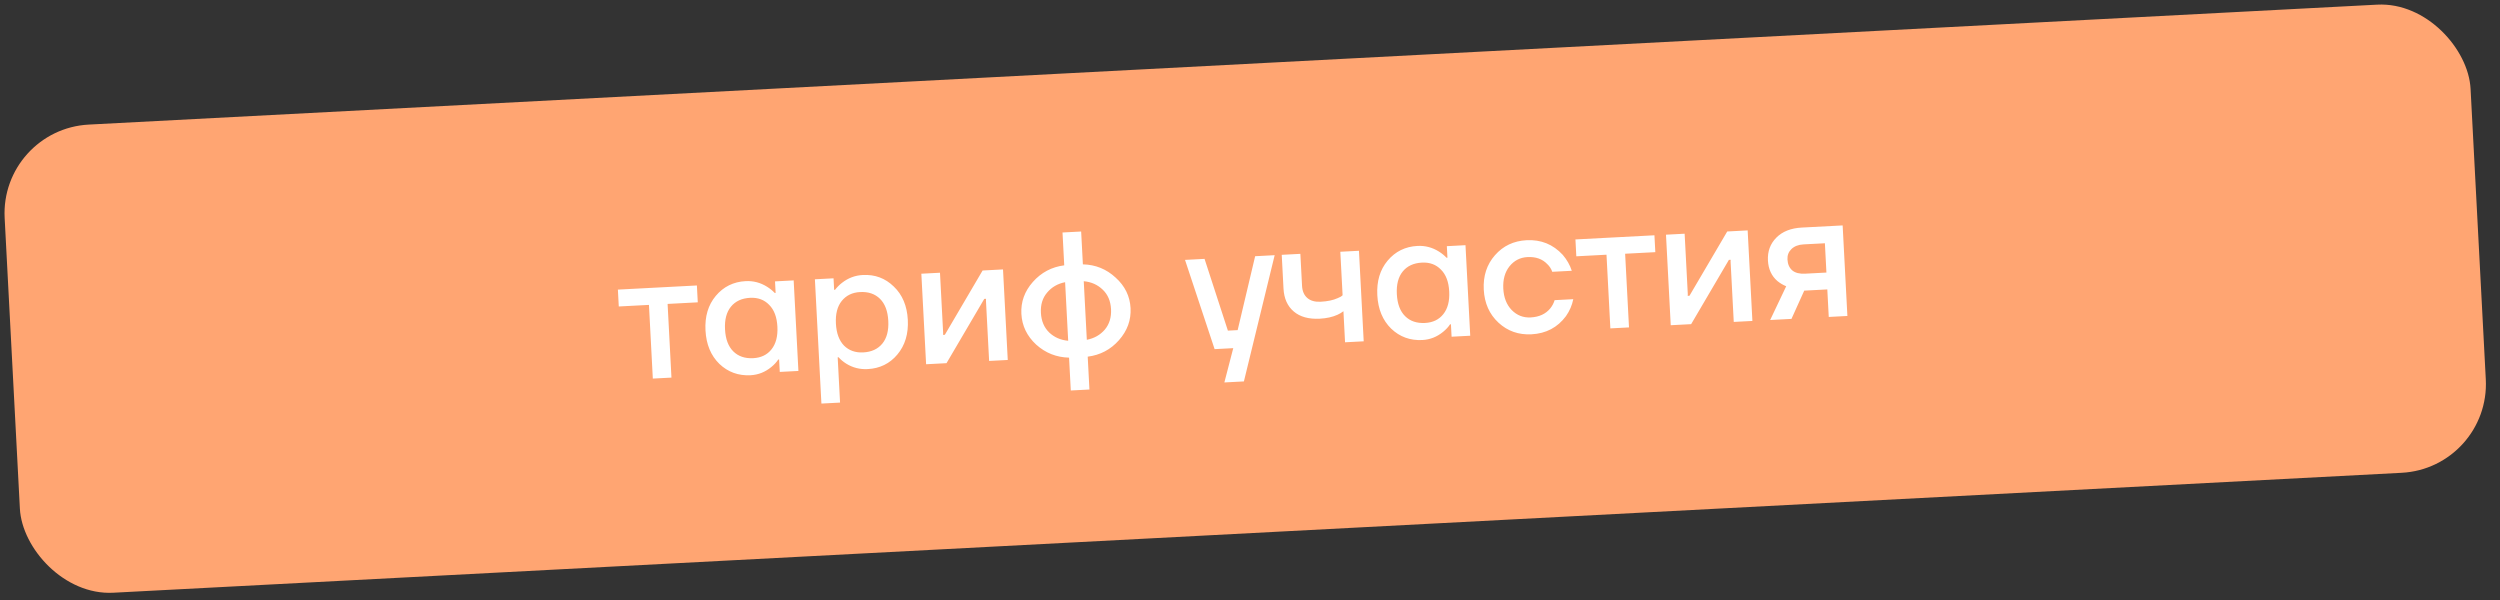
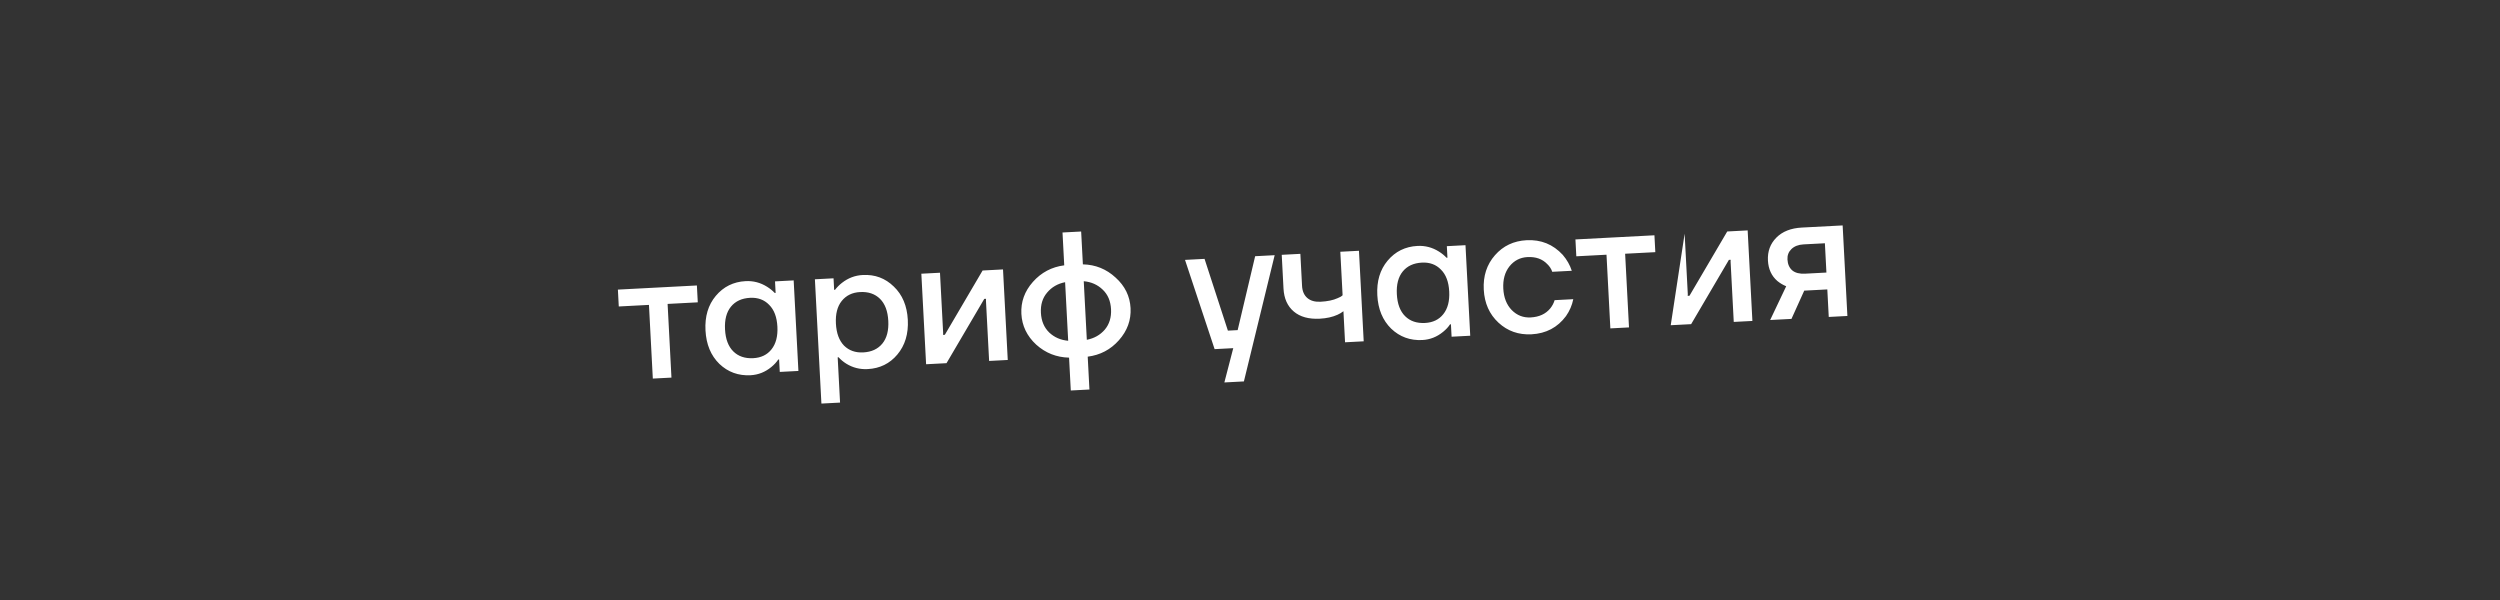
<svg xmlns="http://www.w3.org/2000/svg" width="225" height="54" viewBox="0 0 225 54" fill="none">
  <rect x="0" y="0" width="225" height="54" fill="#333333" stroke="none" />
-   <rect y="11.631" width="222.237" height="42.191" rx="8" transform="rotate(-3 0 11.631)" fill="#FFA572" />
-   <path d="M55.69 27.583L55.61 26.065L62.72 25.692L62.8 27.21L60.084 27.353L60.431 33.984L58.754 34.072L58.406 27.441L55.69 27.583ZM64.742 32.748C63.976 31.998 63.56 30.994 63.494 29.737C63.428 28.48 63.737 27.444 64.421 26.629C65.115 25.802 66.01 25.36 67.107 25.302C67.8 25.266 68.444 25.435 69.04 25.81C69.294 25.967 69.523 26.153 69.727 26.367L69.806 26.363L69.752 25.324L71.43 25.236L71.857 33.385L70.179 33.473L70.12 32.354L70.04 32.358C69.892 32.59 69.685 32.815 69.419 33.032C68.866 33.488 68.243 33.734 67.551 33.771C66.454 33.828 65.517 33.487 64.742 32.748ZM65.786 27.599C65.384 28.09 65.206 28.772 65.252 29.645C65.298 30.519 65.546 31.179 65.997 31.625C66.447 32.071 67.045 32.275 67.791 32.236C68.494 32.199 69.041 31.936 69.432 31.445C69.833 30.943 70.011 30.261 69.966 29.398C69.92 28.535 69.672 27.881 69.222 27.434C68.781 26.977 68.209 26.767 67.506 26.803C66.761 26.843 66.187 27.108 65.786 27.599ZM73.927 36.321L73.341 25.136L75.019 25.048L75.073 26.087L75.153 26.082C75.333 25.849 75.541 25.64 75.777 25.457C76.331 25.022 76.954 24.786 77.647 24.75C78.744 24.692 79.675 25.039 80.441 25.789C81.216 26.528 81.637 27.526 81.703 28.783C81.769 30.04 81.455 31.082 80.761 31.909C80.078 32.724 79.188 33.161 78.09 33.218C77.387 33.255 76.743 33.091 76.158 32.727C75.893 32.559 75.664 32.368 75.471 32.154L75.391 32.158L75.605 36.233L73.927 36.321ZM75.751 27.092C75.36 27.583 75.187 28.259 75.232 29.122C75.277 29.985 75.52 30.645 75.961 31.103C76.411 31.549 76.988 31.754 77.691 31.717C78.437 31.678 79.01 31.413 79.412 30.922C79.814 30.431 79.991 29.749 79.946 28.875C79.9 28.002 79.652 27.342 79.201 26.895C78.75 26.449 78.152 26.245 77.406 26.285C76.704 26.321 76.151 26.591 75.751 27.092ZM83.349 32.782L82.921 24.634L84.599 24.546L84.884 29.978L84.876 30.139L85.036 30.131L88.434 24.345L90.271 24.248L90.698 32.397L89.021 32.485L88.736 27.053L88.744 26.892L88.584 26.901L85.186 32.686L83.349 32.782ZM93.255 31.014C92.424 30.245 91.981 29.323 91.924 28.247C91.868 27.172 92.213 26.214 92.959 25.373C93.716 24.522 94.656 24.024 95.781 23.88L95.626 20.924L97.304 20.836L97.459 23.792C98.592 23.818 99.574 24.215 100.405 24.983C101.246 25.74 101.694 26.657 101.751 27.733C101.807 28.808 101.457 29.772 100.701 30.623C99.954 31.464 99.019 31.956 97.894 32.1L98.049 35.056L96.371 35.144L96.216 32.188C95.083 32.162 94.096 31.771 93.255 31.014ZM97.538 25.31L97.814 30.582C98.481 30.451 99.02 30.145 99.433 29.665C99.845 29.173 100.032 28.56 99.993 27.825C99.954 27.09 99.705 26.505 99.244 26.069C98.783 25.624 98.214 25.37 97.538 25.31ZM94.243 26.331C93.83 26.812 93.643 27.42 93.682 28.155C93.72 28.89 93.97 29.481 94.431 29.927C94.892 30.362 95.461 30.61 96.137 30.67L95.86 25.398C95.194 25.529 94.655 25.84 94.243 26.331ZM106.651 23.39L108.409 23.298L110.51 29.757L111.389 29.711L112.963 23.059L114.72 22.967L111.951 34.328L110.193 34.42L110.993 31.334L109.315 31.422L106.651 23.39ZM115.515 25.97L115.356 22.934L117.033 22.846L117.184 25.722C117.209 26.201 117.367 26.567 117.658 26.819C117.949 27.07 118.35 27.183 118.861 27.156C119.479 27.124 119.986 27.017 120.383 26.836C120.582 26.762 120.732 26.674 120.834 26.572L120.628 22.658L122.306 22.57L122.733 30.718L121.055 30.806L120.909 28.01C120.745 28.136 120.569 28.242 120.381 28.326C119.932 28.531 119.399 28.65 118.781 28.683C117.791 28.734 117.01 28.519 116.44 28.036C115.87 27.553 115.562 26.864 115.515 25.97ZM125.206 29.579C124.44 28.829 124.024 27.826 123.958 26.569C123.892 25.312 124.201 24.276 124.885 23.46C125.579 22.633 126.474 22.191 127.571 22.134C128.264 22.097 128.908 22.266 129.504 22.641C129.758 22.799 129.987 22.984 130.19 23.198L130.27 23.194L130.216 22.155L131.894 22.067L132.321 30.216L130.643 30.304L130.584 29.186L130.504 29.19C130.356 29.422 130.149 29.646 129.883 29.863C129.33 30.319 128.707 30.566 128.015 30.602C126.918 30.659 125.981 30.319 125.206 29.579ZM126.249 24.43C125.848 24.921 125.67 25.603 125.716 26.477C125.762 27.35 126.01 28.01 126.461 28.456C126.911 28.903 127.509 29.106 128.255 29.067C128.958 29.03 129.505 28.767 129.896 28.276C130.297 27.775 130.475 27.092 130.429 26.23C130.384 25.367 130.136 24.712 129.686 24.266C129.245 23.808 128.673 23.598 127.97 23.635C127.225 23.674 126.651 23.939 126.249 24.43ZM134.864 29.041C134.045 28.283 133.603 27.291 133.539 26.067C133.475 24.842 133.81 23.809 134.546 22.97C135.282 22.13 136.23 21.68 137.391 21.619C138.691 21.551 139.777 21.991 140.649 22.938C141.024 23.378 141.295 23.855 141.461 24.37L139.703 24.462C139.615 24.199 139.464 23.967 139.25 23.765C138.81 23.307 138.217 23.098 137.471 23.137C136.811 23.171 136.27 23.451 135.849 23.975C135.438 24.498 135.254 25.165 135.296 25.974C135.339 26.784 135.592 27.428 136.055 27.905C136.528 28.383 137.095 28.604 137.756 28.569C138.523 28.529 139.112 28.258 139.524 27.756C139.704 27.533 139.835 27.285 139.917 27.014L141.595 26.926C141.485 27.477 141.266 27.985 140.938 28.451C140.18 29.473 139.145 30.018 137.835 30.087C136.674 30.148 135.684 29.799 134.864 29.041ZM141.868 23.067L141.789 21.549L148.899 21.176L148.979 22.694L146.262 22.836L146.61 29.467L144.932 29.555L144.585 22.924L141.868 23.067ZM150.366 29.27L149.939 21.122L151.617 21.034L151.901 26.466L151.894 26.627L152.053 26.618L155.451 20.833L157.289 20.736L157.716 28.885L156.038 28.973L155.753 23.541L155.761 23.38L155.601 23.388L152.203 29.174L150.366 29.27ZM159.315 28.801L160.758 25.762C160.474 25.648 160.21 25.491 159.964 25.291C159.438 24.837 159.155 24.222 159.114 23.445C159.071 22.624 159.324 21.938 159.872 21.386C160.419 20.834 161.183 20.532 162.163 20.481L165.838 20.288L166.265 28.437L164.588 28.525L164.458 26.048L162.381 26.157L161.232 28.701L159.315 28.801ZM160.872 23.352C160.894 23.778 161.04 24.107 161.308 24.339C161.576 24.56 161.96 24.657 162.461 24.631L164.378 24.53L164.24 21.894L162.323 21.994C161.854 22.019 161.488 22.161 161.224 22.421C160.97 22.669 160.852 22.98 160.872 23.352Z" fill="white" />
+   <path d="M55.69 27.583L55.61 26.065L62.72 25.692L62.8 27.21L60.084 27.353L60.431 33.984L58.754 34.072L58.406 27.441L55.69 27.583ZM64.742 32.748C63.976 31.998 63.56 30.994 63.494 29.737C63.428 28.48 63.737 27.444 64.421 26.629C65.115 25.802 66.01 25.36 67.107 25.302C67.8 25.266 68.444 25.435 69.04 25.81C69.294 25.967 69.523 26.153 69.727 26.367L69.806 26.363L69.752 25.324L71.43 25.236L71.857 33.385L70.179 33.473L70.12 32.354L70.04 32.358C69.892 32.59 69.685 32.815 69.419 33.032C68.866 33.488 68.243 33.734 67.551 33.771C66.454 33.828 65.517 33.487 64.742 32.748ZM65.786 27.599C65.384 28.09 65.206 28.772 65.252 29.645C65.298 30.519 65.546 31.179 65.997 31.625C66.447 32.071 67.045 32.275 67.791 32.236C68.494 32.199 69.041 31.936 69.432 31.445C69.833 30.943 70.011 30.261 69.966 29.398C69.92 28.535 69.672 27.881 69.222 27.434C68.781 26.977 68.209 26.767 67.506 26.803C66.761 26.843 66.187 27.108 65.786 27.599ZM73.927 36.321L73.341 25.136L75.019 25.048L75.073 26.087L75.153 26.082C75.333 25.849 75.541 25.64 75.777 25.457C76.331 25.022 76.954 24.786 77.647 24.75C78.744 24.692 79.675 25.039 80.441 25.789C81.216 26.528 81.637 27.526 81.703 28.783C81.769 30.04 81.455 31.082 80.761 31.909C80.078 32.724 79.188 33.161 78.09 33.218C77.387 33.255 76.743 33.091 76.158 32.727C75.893 32.559 75.664 32.368 75.471 32.154L75.391 32.158L75.605 36.233L73.927 36.321ZM75.751 27.092C75.36 27.583 75.187 28.259 75.232 29.122C75.277 29.985 75.52 30.645 75.961 31.103C76.411 31.549 76.988 31.754 77.691 31.717C78.437 31.678 79.01 31.413 79.412 30.922C79.814 30.431 79.991 29.749 79.946 28.875C79.9 28.002 79.652 27.342 79.201 26.895C78.75 26.449 78.152 26.245 77.406 26.285C76.704 26.321 76.151 26.591 75.751 27.092ZM83.349 32.782L82.921 24.634L84.599 24.546L84.884 29.978L84.876 30.139L85.036 30.131L88.434 24.345L90.271 24.248L90.698 32.397L89.021 32.485L88.736 27.053L88.744 26.892L88.584 26.901L85.186 32.686L83.349 32.782ZM93.255 31.014C92.424 30.245 91.981 29.323 91.924 28.247C91.868 27.172 92.213 26.214 92.959 25.373C93.716 24.522 94.656 24.024 95.781 23.88L95.626 20.924L97.304 20.836L97.459 23.792C98.592 23.818 99.574 24.215 100.405 24.983C101.246 25.74 101.694 26.657 101.751 27.733C101.807 28.808 101.457 29.772 100.701 30.623C99.954 31.464 99.019 31.956 97.894 32.1L98.049 35.056L96.371 35.144L96.216 32.188C95.083 32.162 94.096 31.771 93.255 31.014ZM97.538 25.31L97.814 30.582C98.481 30.451 99.02 30.145 99.433 29.665C99.845 29.173 100.032 28.56 99.993 27.825C99.954 27.09 99.705 26.505 99.244 26.069C98.783 25.624 98.214 25.37 97.538 25.31ZM94.243 26.331C93.83 26.812 93.643 27.42 93.682 28.155C93.72 28.89 93.97 29.481 94.431 29.927C94.892 30.362 95.461 30.61 96.137 30.67L95.86 25.398C95.194 25.529 94.655 25.84 94.243 26.331ZM106.651 23.39L108.409 23.298L110.51 29.757L111.389 29.711L112.963 23.059L114.72 22.967L111.951 34.328L110.193 34.42L110.993 31.334L109.315 31.422L106.651 23.39ZM115.515 25.97L115.356 22.934L117.033 22.846L117.184 25.722C117.209 26.201 117.367 26.567 117.658 26.819C117.949 27.07 118.35 27.183 118.861 27.156C119.479 27.124 119.986 27.017 120.383 26.836C120.582 26.762 120.732 26.674 120.834 26.572L120.628 22.658L122.306 22.57L122.733 30.718L121.055 30.806L120.909 28.01C120.745 28.136 120.569 28.242 120.381 28.326C119.932 28.531 119.399 28.65 118.781 28.683C117.791 28.734 117.01 28.519 116.44 28.036C115.87 27.553 115.562 26.864 115.515 25.97ZM125.206 29.579C124.44 28.829 124.024 27.826 123.958 26.569C123.892 25.312 124.201 24.276 124.885 23.46C125.579 22.633 126.474 22.191 127.571 22.134C128.264 22.097 128.908 22.266 129.504 22.641C129.758 22.799 129.987 22.984 130.19 23.198L130.27 23.194L130.216 22.155L131.894 22.067L132.321 30.216L130.643 30.304L130.584 29.186L130.504 29.19C130.356 29.422 130.149 29.646 129.883 29.863C129.33 30.319 128.707 30.566 128.015 30.602C126.918 30.659 125.981 30.319 125.206 29.579ZM126.249 24.43C125.848 24.921 125.67 25.603 125.716 26.477C125.762 27.35 126.01 28.01 126.461 28.456C126.911 28.903 127.509 29.106 128.255 29.067C128.958 29.03 129.505 28.767 129.896 28.276C130.297 27.775 130.475 27.092 130.429 26.23C130.384 25.367 130.136 24.712 129.686 24.266C129.245 23.808 128.673 23.598 127.97 23.635C127.225 23.674 126.651 23.939 126.249 24.43ZM134.864 29.041C134.045 28.283 133.603 27.291 133.539 26.067C133.475 24.842 133.81 23.809 134.546 22.97C135.282 22.13 136.23 21.68 137.391 21.619C138.691 21.551 139.777 21.991 140.649 22.938C141.024 23.378 141.295 23.855 141.461 24.37L139.703 24.462C139.615 24.199 139.464 23.967 139.25 23.765C138.81 23.307 138.217 23.098 137.471 23.137C136.811 23.171 136.27 23.451 135.849 23.975C135.438 24.498 135.254 25.165 135.296 25.974C135.339 26.784 135.592 27.428 136.055 27.905C136.528 28.383 137.095 28.604 137.756 28.569C138.523 28.529 139.112 28.258 139.524 27.756C139.704 27.533 139.835 27.285 139.917 27.014L141.595 26.926C141.485 27.477 141.266 27.985 140.938 28.451C140.18 29.473 139.145 30.018 137.835 30.087C136.674 30.148 135.684 29.799 134.864 29.041ZM141.868 23.067L141.789 21.549L148.899 21.176L148.979 22.694L146.262 22.836L146.61 29.467L144.932 29.555L144.585 22.924L141.868 23.067ZM150.366 29.27L151.617 21.034L151.901 26.466L151.894 26.627L152.053 26.618L155.451 20.833L157.289 20.736L157.716 28.885L156.038 28.973L155.753 23.541L155.761 23.38L155.601 23.388L152.203 29.174L150.366 29.27ZM159.315 28.801L160.758 25.762C160.474 25.648 160.21 25.491 159.964 25.291C159.438 24.837 159.155 24.222 159.114 23.445C159.071 22.624 159.324 21.938 159.872 21.386C160.419 20.834 161.183 20.532 162.163 20.481L165.838 20.288L166.265 28.437L164.588 28.525L164.458 26.048L162.381 26.157L161.232 28.701L159.315 28.801ZM160.872 23.352C160.894 23.778 161.04 24.107 161.308 24.339C161.576 24.56 161.96 24.657 162.461 24.631L164.378 24.53L164.24 21.894L162.323 21.994C161.854 22.019 161.488 22.161 161.224 22.421C160.97 22.669 160.852 22.98 160.872 23.352Z" fill="white" />
</svg>